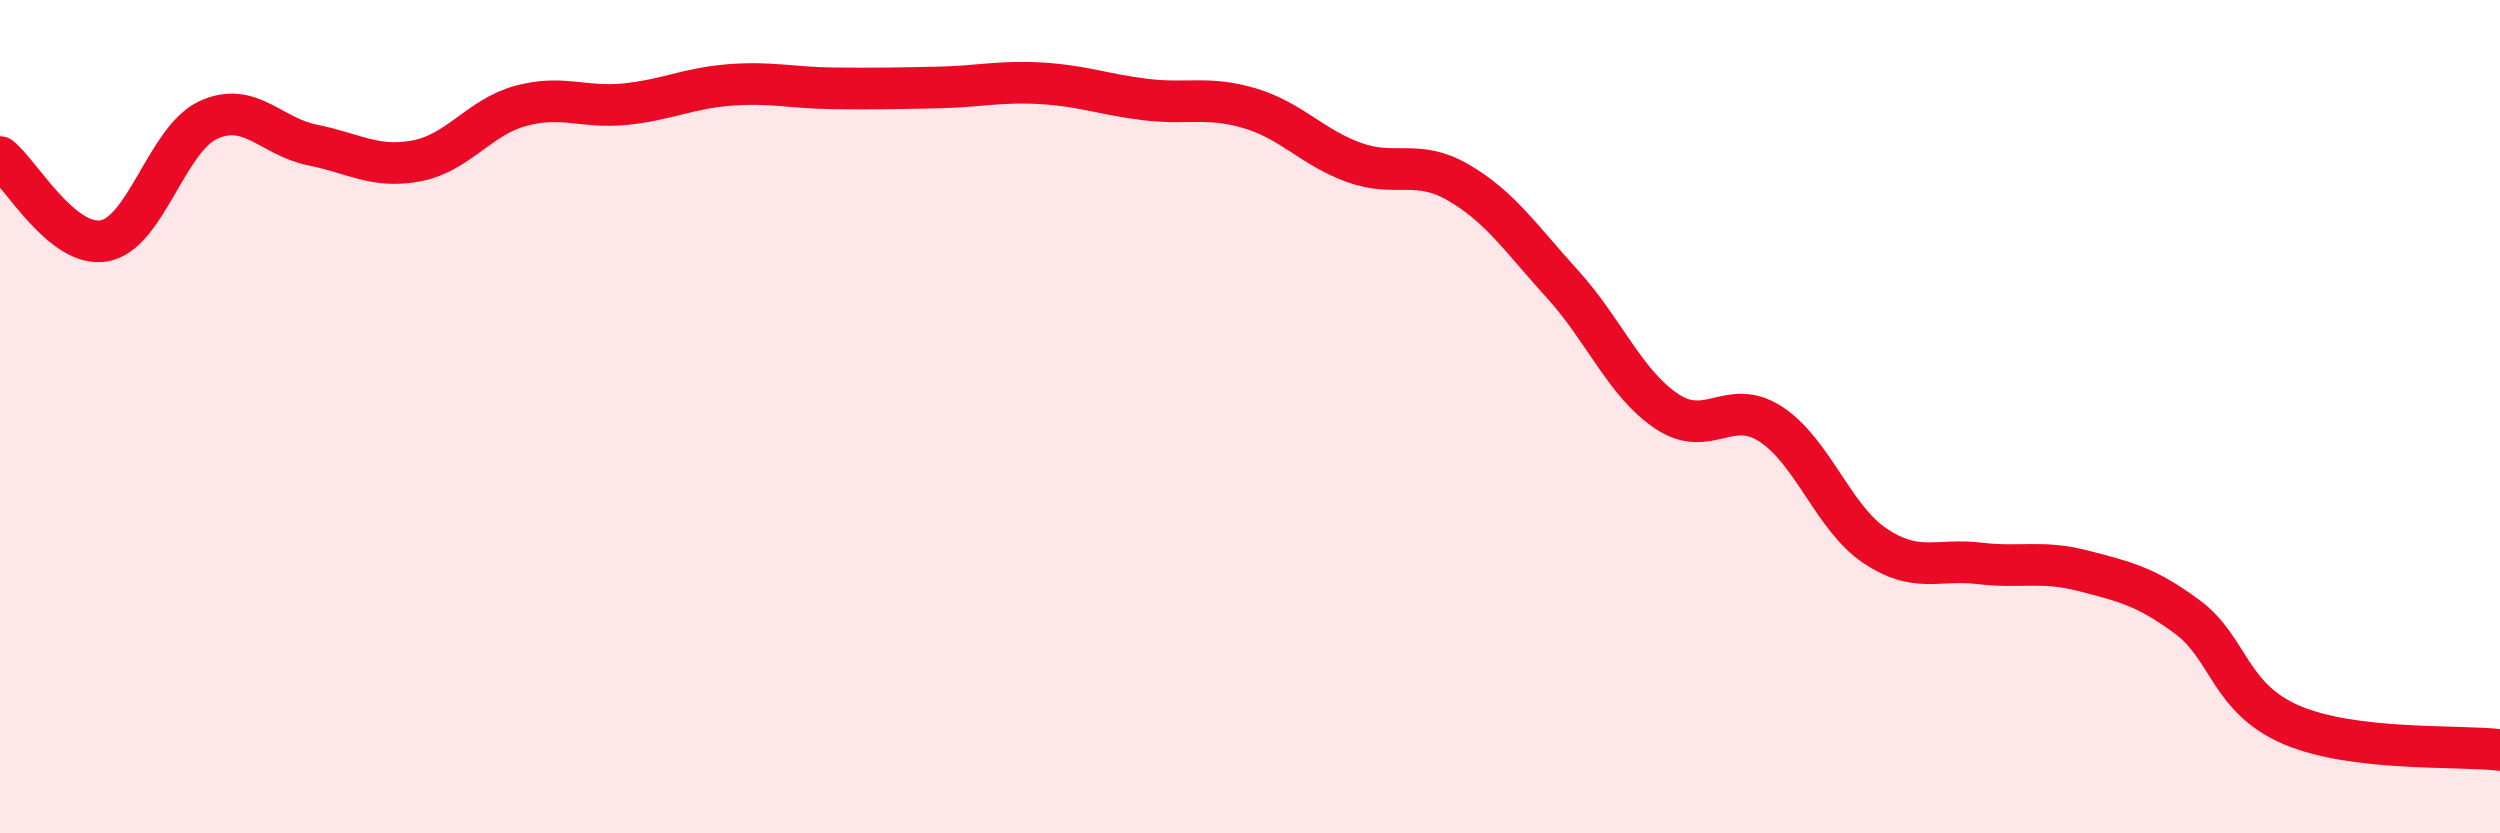
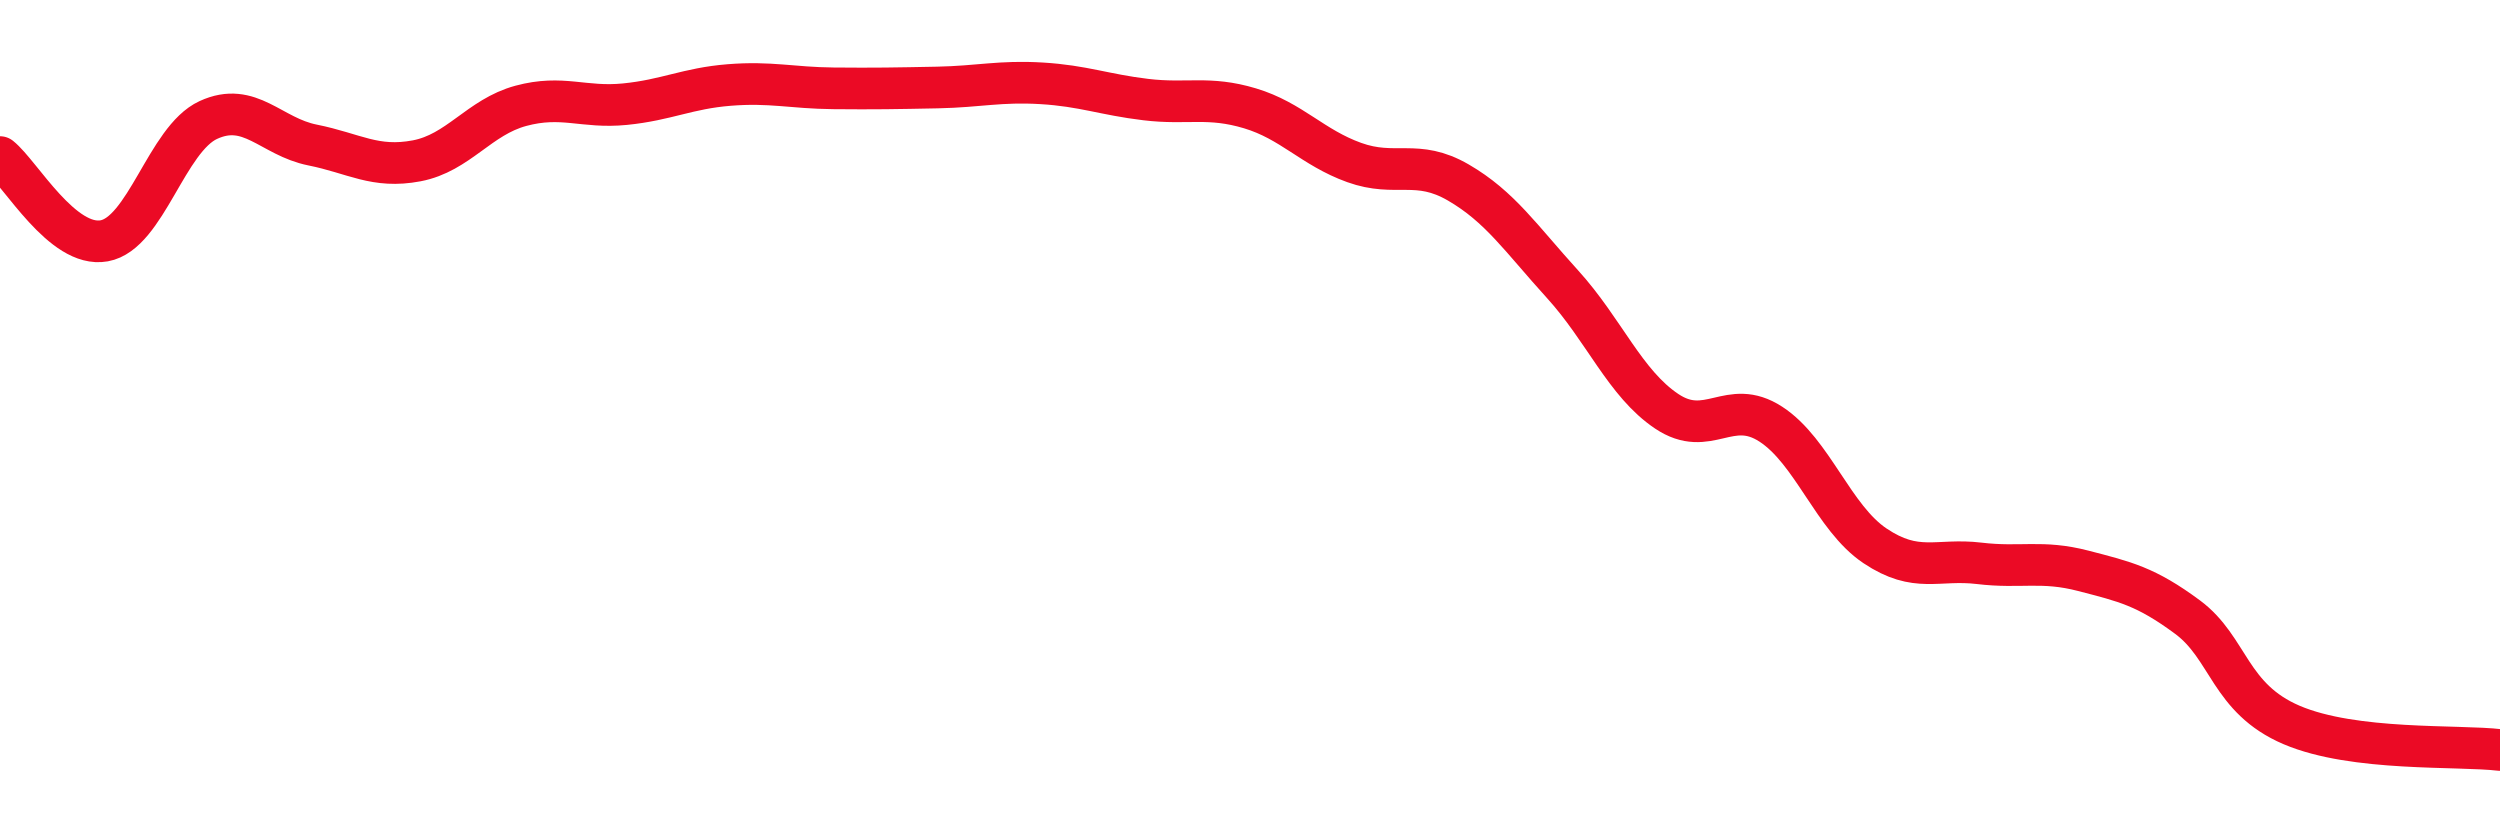
<svg xmlns="http://www.w3.org/2000/svg" width="60" height="20" viewBox="0 0 60 20">
-   <path d="M 0,3.77 C 0.5,4.17 1.5,5.96 2.5,5.78 C 3.5,5.6 4,3.34 5,2.88 C 6,2.42 6.5,3.28 7.5,3.48 C 8.5,3.68 9,4.05 10,3.86 C 11,3.67 11.5,2.81 12.5,2.54 C 13.5,2.27 14,2.6 15,2.5 C 16,2.4 16.5,2.12 17.5,2.04 C 18.5,1.96 19,2.11 20,2.12 C 21,2.13 21.5,2.12 22.5,2.1 C 23.5,2.08 24,1.94 25,2 C 26,2.06 26.5,2.27 27.5,2.39 C 28.5,2.51 29,2.3 30,2.6 C 31,2.9 31.5,3.54 32.5,3.9 C 33.5,4.26 34,3.8 35,4.38 C 36,4.96 36.5,5.72 37.5,6.82 C 38.5,7.92 39,9.2 40,9.87 C 41,10.54 41.5,9.53 42.5,10.18 C 43.5,10.83 44,12.43 45,13.1 C 46,13.77 46.5,13.4 47.5,13.52 C 48.5,13.64 49,13.44 50,13.7 C 51,13.96 51.5,14.07 52.5,14.81 C 53.5,15.55 53.5,16.76 55,17.4 C 56.5,18.04 59,17.88 60,18L60 20L0 20Z" fill="#EB0A25" opacity="0.1" stroke-linecap="round" stroke-linejoin="round" />
  <path d="M 0,3.77 C 0.5,4.17 1.5,5.96 2.5,5.78 C 3.5,5.6 4,3.34 5,2.88 C 6,2.42 6.5,3.28 7.5,3.48 C 8.5,3.68 9,4.05 10,3.86 C 11,3.67 11.5,2.81 12.5,2.54 C 13.5,2.27 14,2.6 15,2.5 C 16,2.4 16.5,2.12 17.5,2.04 C 18.5,1.96 19,2.11 20,2.12 C 21,2.13 21.5,2.12 22.5,2.1 C 23.5,2.08 24,1.94 25,2 C 26,2.06 26.5,2.27 27.5,2.39 C 28.5,2.51 29,2.3 30,2.6 C 31,2.9 31.5,3.54 32.5,3.9 C 33.5,4.26 34,3.8 35,4.38 C 36,4.96 36.5,5.72 37.5,6.82 C 38.5,7.92 39,9.2 40,9.87 C 41,10.54 41.5,9.53 42.5,10.18 C 43.5,10.83 44,12.43 45,13.1 C 46,13.77 46.5,13.4 47.5,13.52 C 48.5,13.64 49,13.44 50,13.7 C 51,13.96 51.5,14.07 52.5,14.81 C 53.5,15.55 53.5,16.76 55,17.4 C 56.5,18.04 59,17.88 60,18" stroke="#EB0A25" stroke-width="1" fill="none" stroke-linecap="round" stroke-linejoin="round" />
</svg>